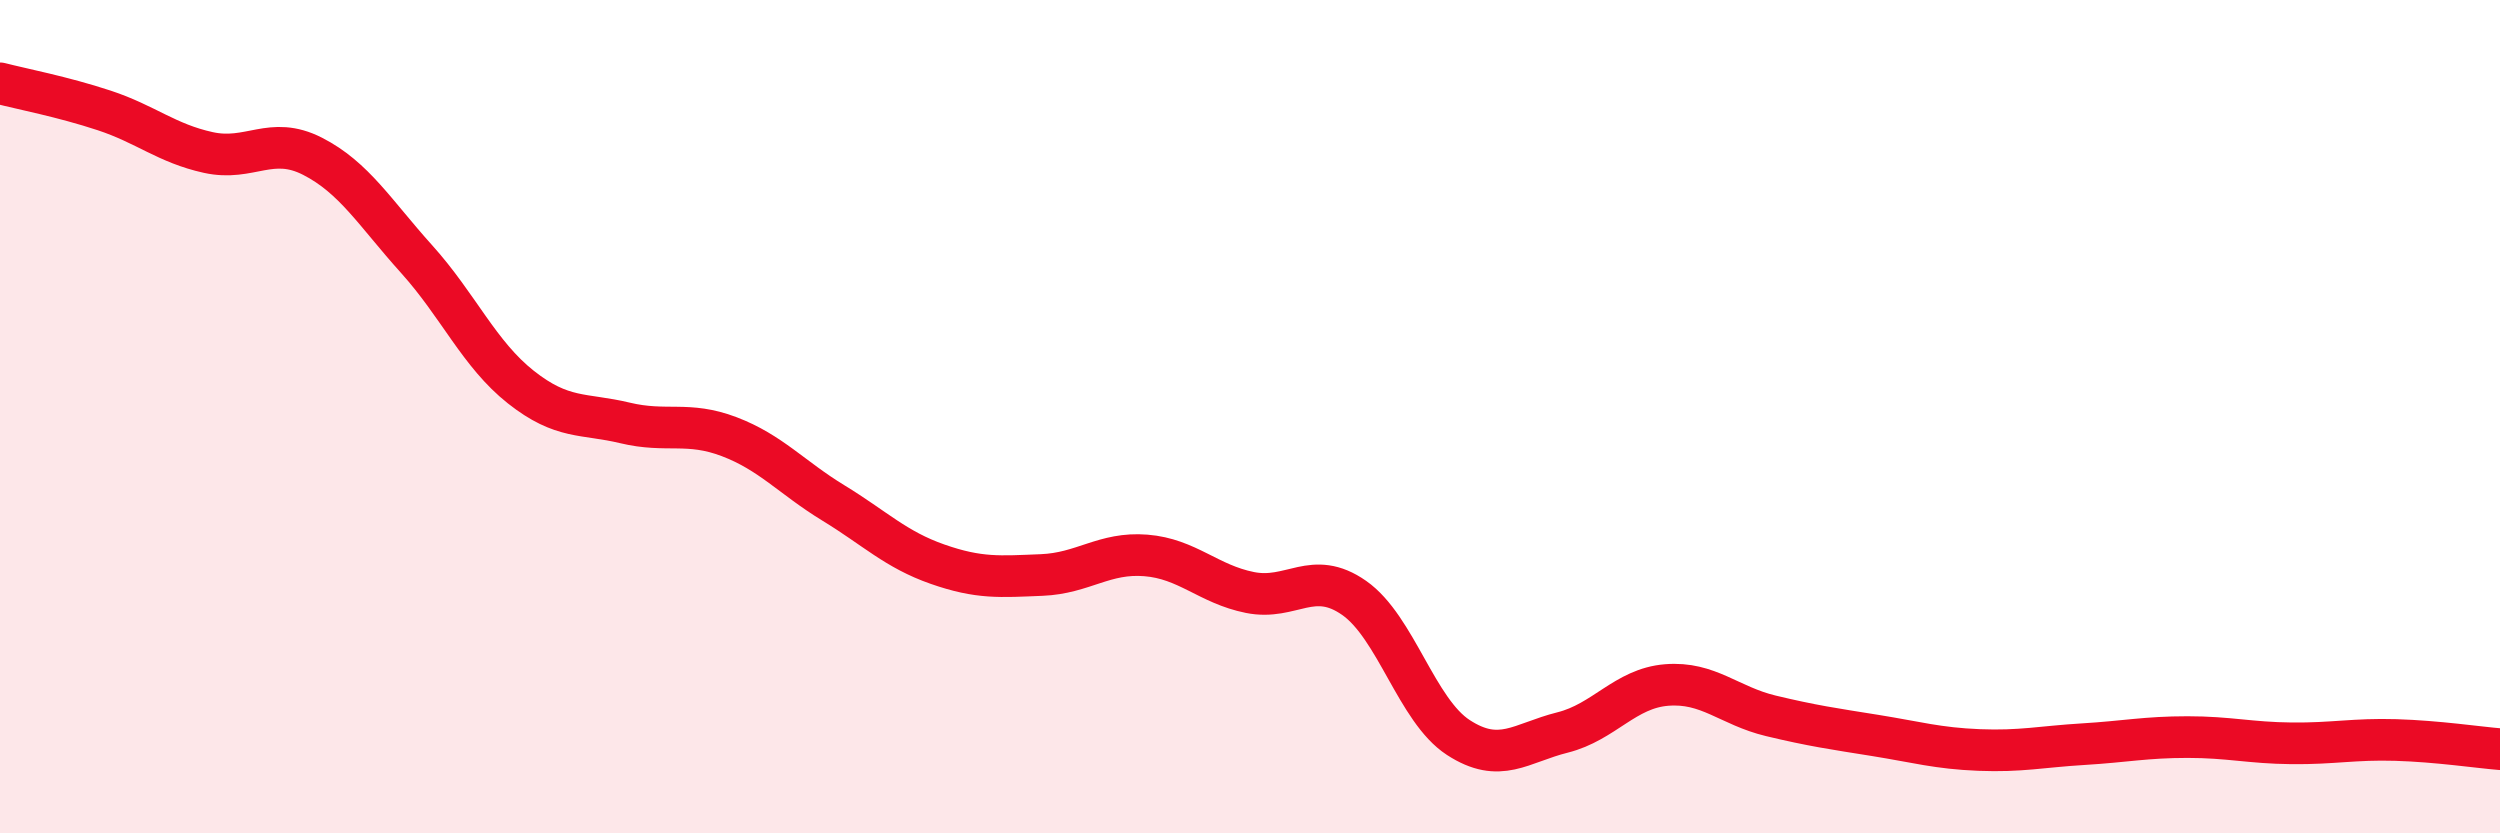
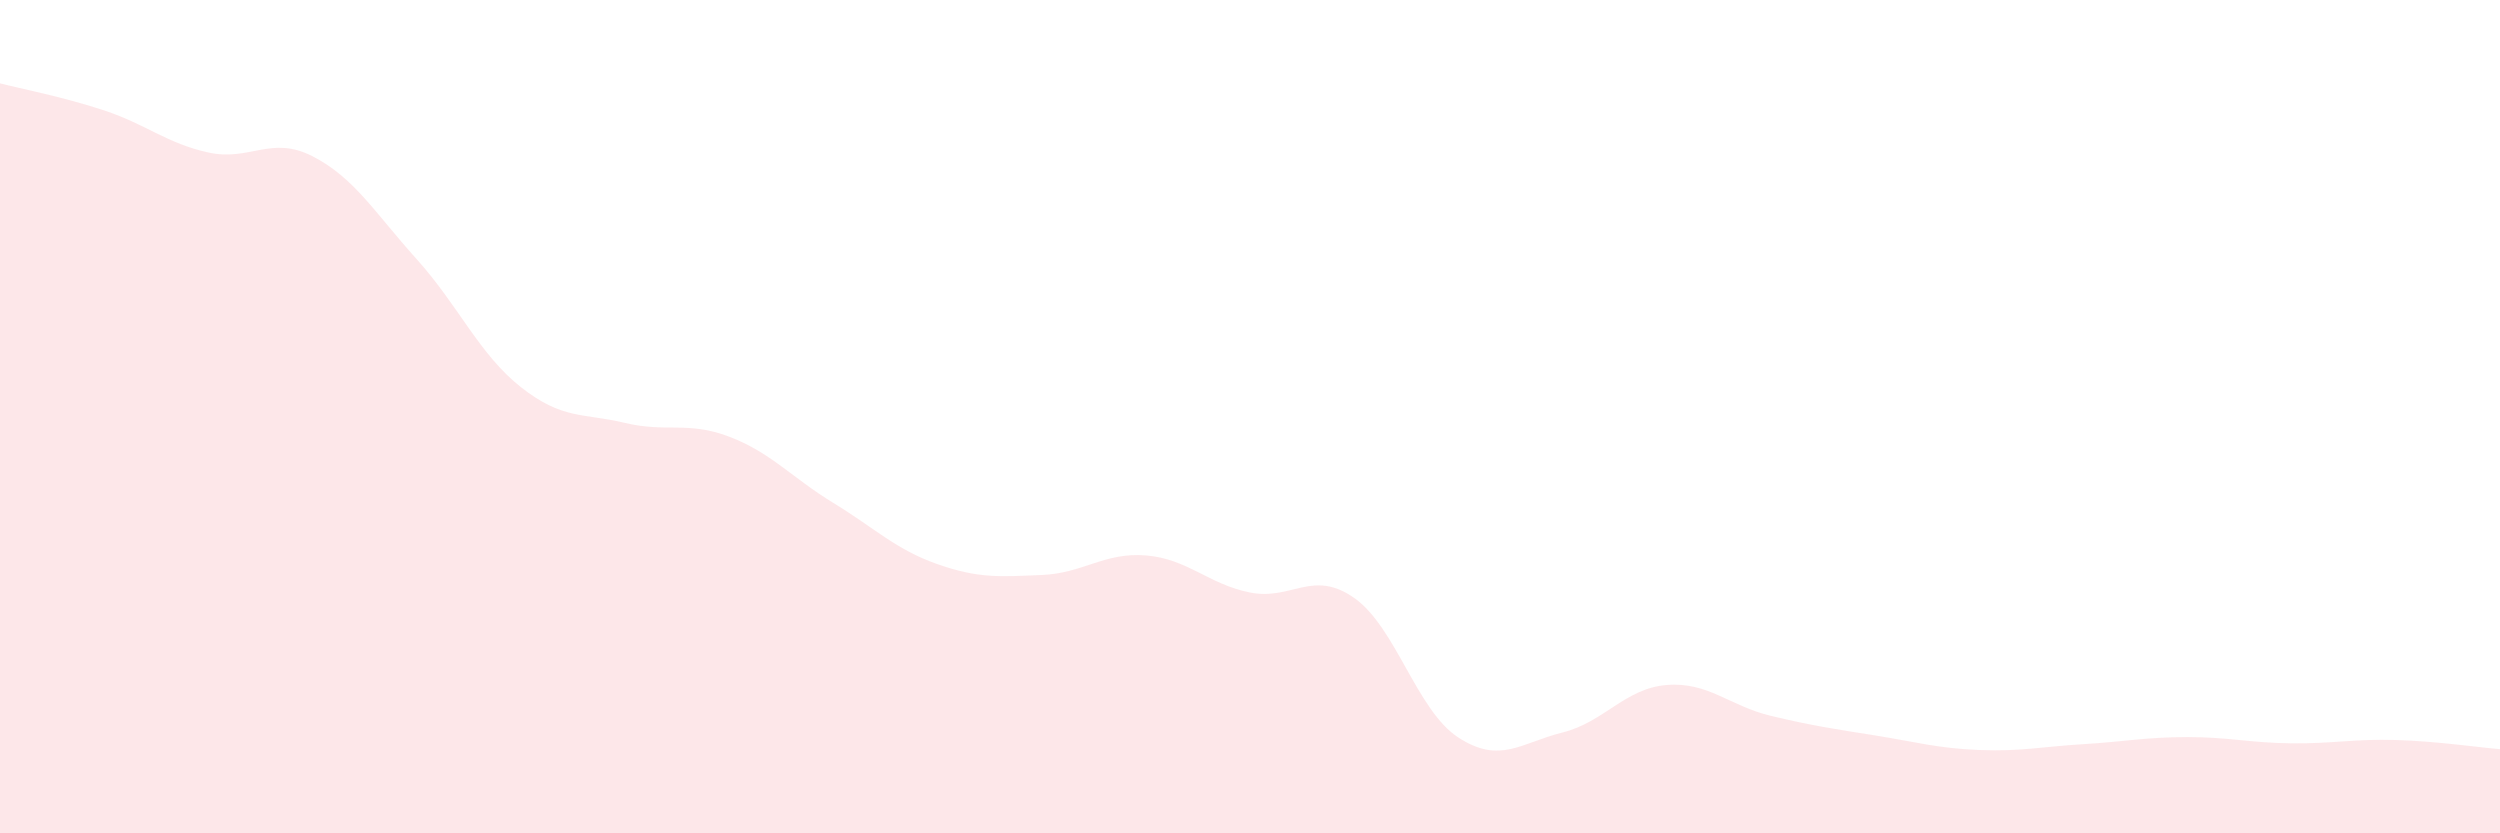
<svg xmlns="http://www.w3.org/2000/svg" width="60" height="20" viewBox="0 0 60 20">
  <path d="M 0,2 C 0.5,2.13 1.5,2.32 2.5,2.65 C 3.5,2.98 4,3.44 5,3.66 C 6,3.88 6.5,3.24 7.5,3.75 C 8.5,4.26 9,5.11 10,6.22 C 11,7.33 11.5,8.5 12.5,9.29 C 13.5,10.08 14,9.91 15,10.15 C 16,10.39 16.5,10.1 17.5,10.48 C 18.5,10.86 19,11.46 20,12.07 C 21,12.68 21.5,13.19 22.5,13.54 C 23.5,13.89 24,13.84 25,13.8 C 26,13.76 26.5,13.25 27.5,13.33 C 28.5,13.41 29,14.02 30,14.22 C 31,14.42 31.5,13.65 32.5,14.35 C 33.5,15.05 34,17.05 35,17.7 C 36,18.35 36.5,17.83 37.5,17.58 C 38.5,17.33 39,16.52 40,16.44 C 41,16.36 41.5,16.94 42.5,17.18 C 43.5,17.42 44,17.49 45,17.65 C 46,17.81 46.5,17.96 47.5,18 C 48.5,18.04 49,17.92 50,17.86 C 51,17.8 51.5,17.69 52.5,17.69 C 53.5,17.69 54,17.83 55,17.84 C 56,17.85 56.5,17.73 57.5,17.76 C 58.5,17.79 59.5,17.94 60,17.98L60 20L0 20Z" fill="#EB0A25" opacity="0.1" stroke-linecap="round" stroke-linejoin="round" />
-   <path d="M 0,2 C 0.5,2.13 1.5,2.32 2.5,2.65 C 3.5,2.98 4,3.44 5,3.66 C 6,3.88 6.5,3.24 7.5,3.75 C 8.5,4.26 9,5.11 10,6.22 C 11,7.33 11.5,8.5 12.5,9.29 C 13.5,10.08 14,9.91 15,10.15 C 16,10.39 16.5,10.1 17.5,10.48 C 18.5,10.86 19,11.46 20,12.07 C 21,12.68 21.5,13.19 22.5,13.54 C 23.5,13.89 24,13.84 25,13.8 C 26,13.76 26.5,13.25 27.5,13.33 C 28.5,13.41 29,14.02 30,14.22 C 31,14.42 31.5,13.65 32.5,14.35 C 33.5,15.05 34,17.05 35,17.7 C 36,18.35 36.5,17.83 37.5,17.58 C 38.5,17.33 39,16.52 40,16.44 C 41,16.36 41.5,16.94 42.5,17.18 C 43.5,17.42 44,17.49 45,17.65 C 46,17.81 46.5,17.96 47.5,18 C 48.5,18.04 49,17.92 50,17.86 C 51,17.8 51.5,17.69 52.5,17.69 C 53.5,17.69 54,17.83 55,17.84 C 56,17.85 56.5,17.73 57.5,17.76 C 58.5,17.79 59.5,17.94 60,17.98" stroke="#EB0A25" stroke-width="1" fill="none" stroke-linecap="round" stroke-linejoin="round" />
</svg>